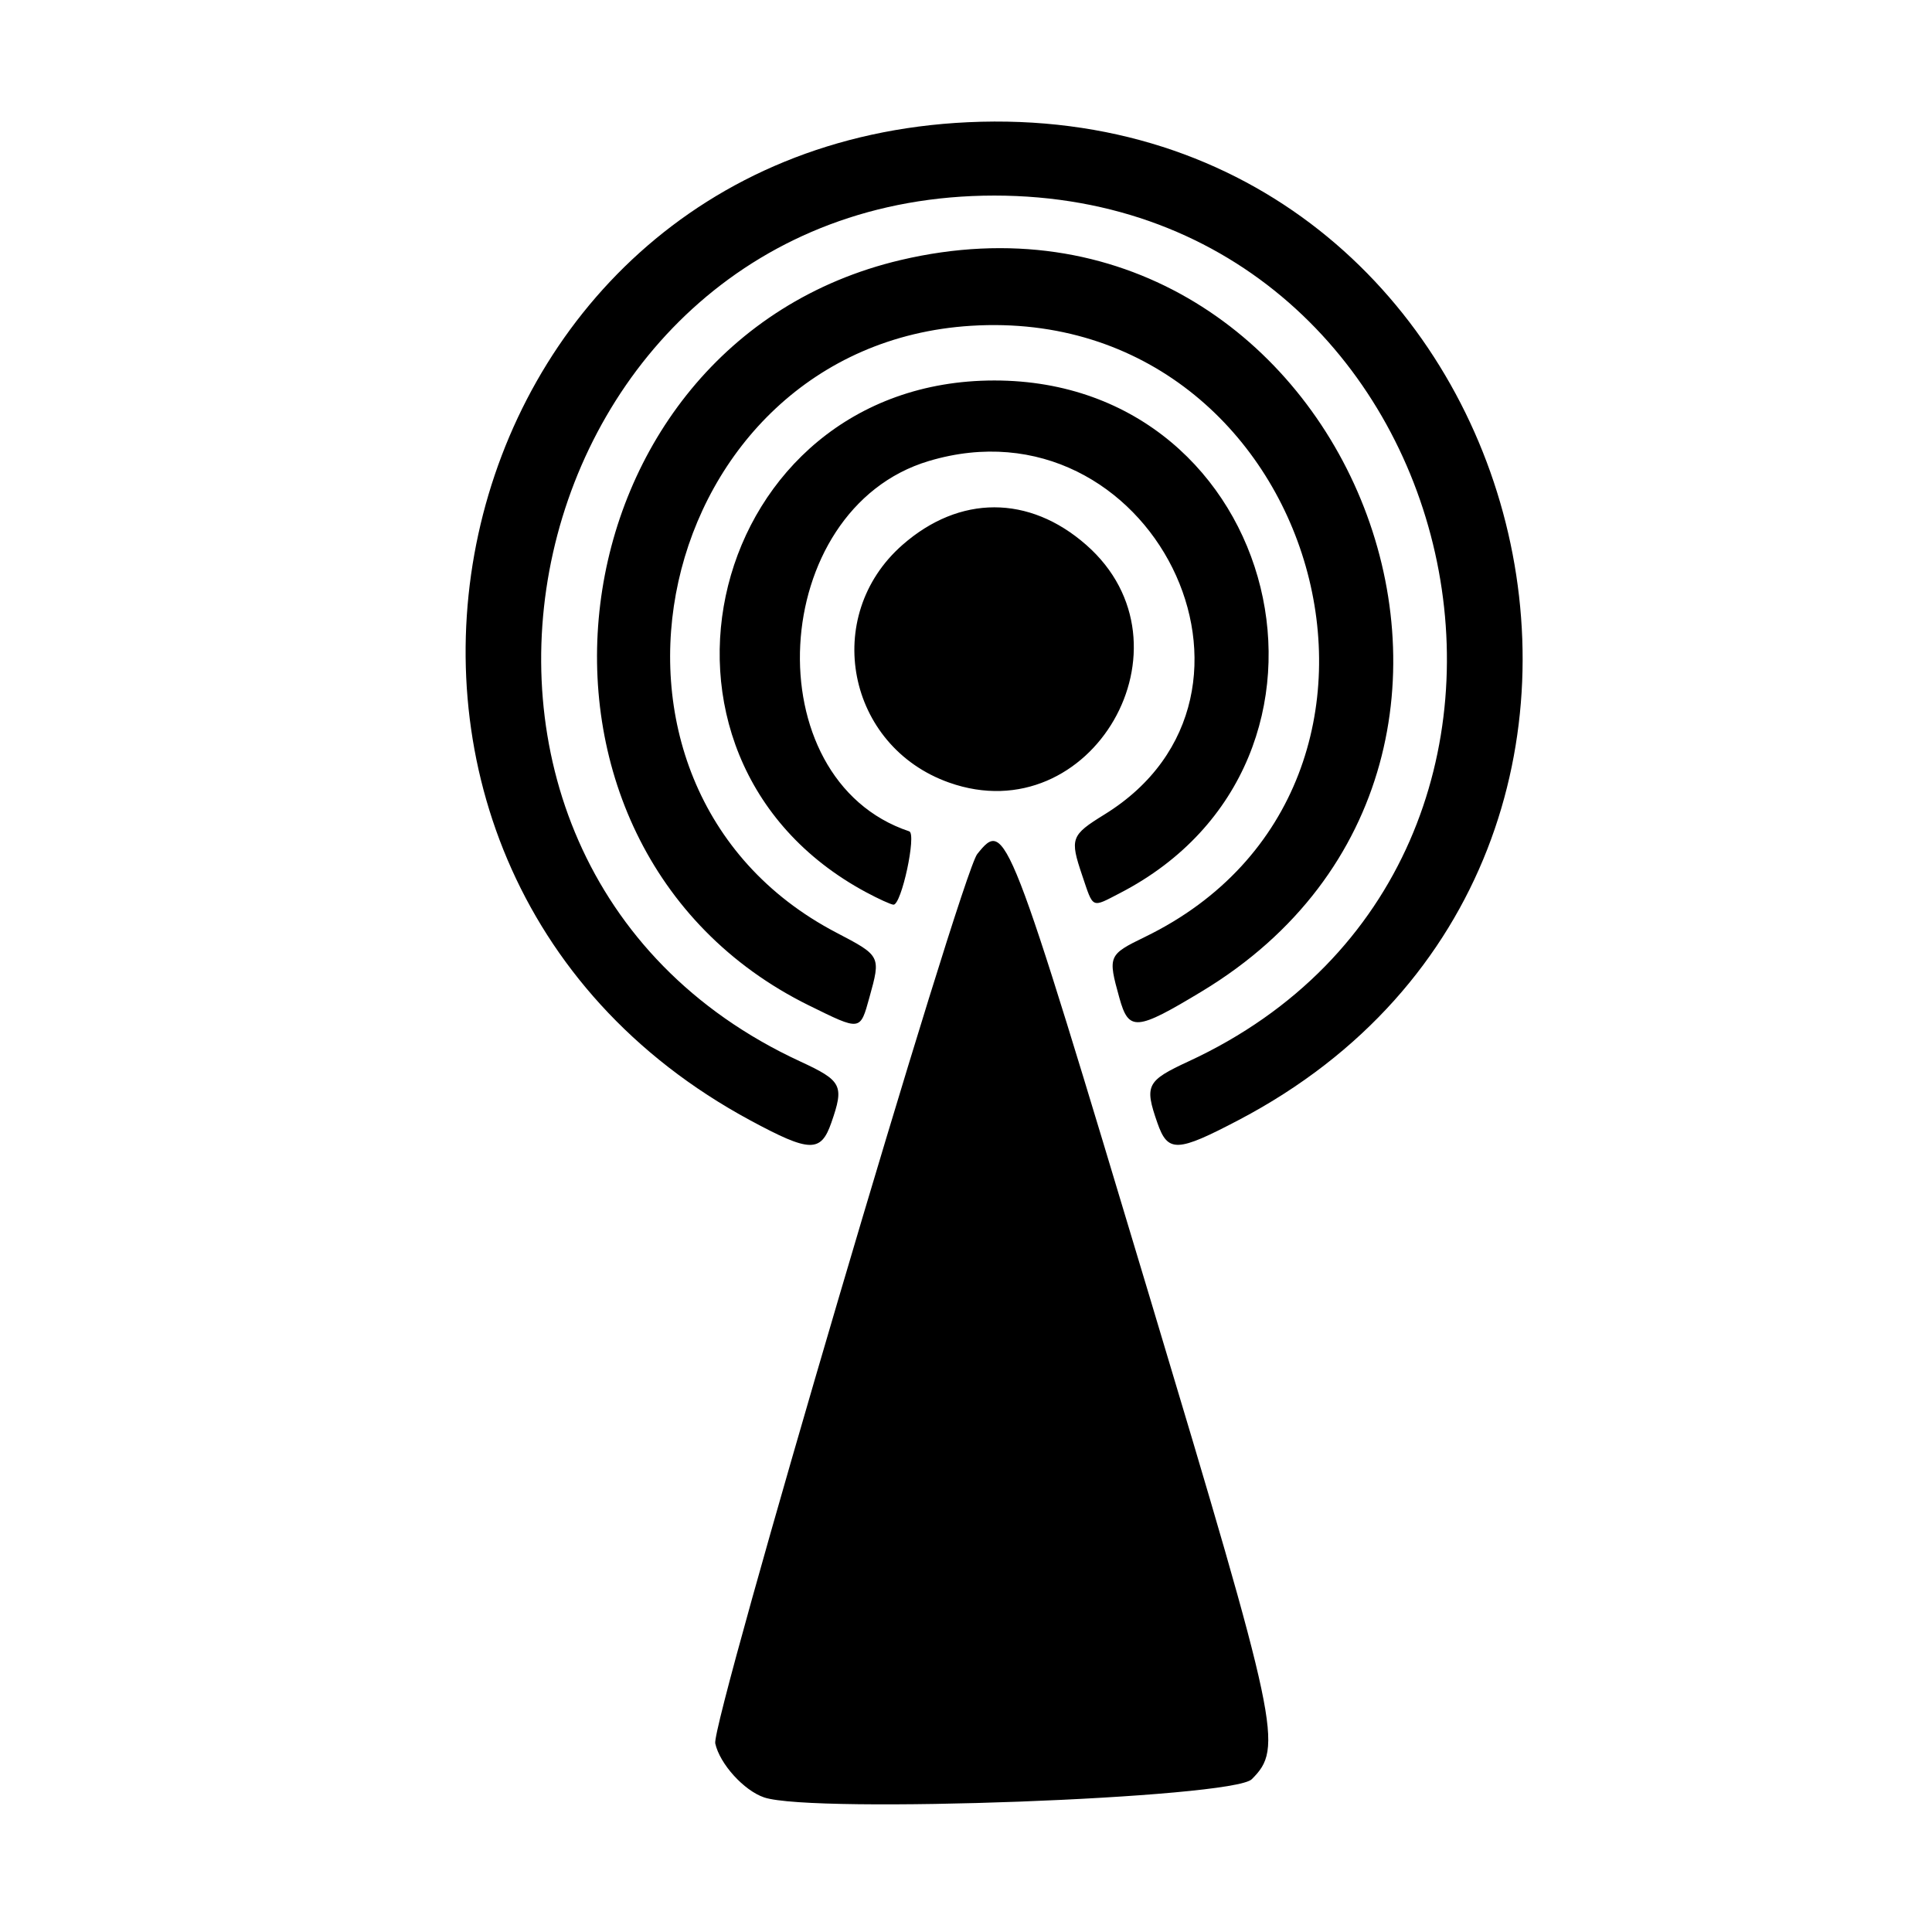
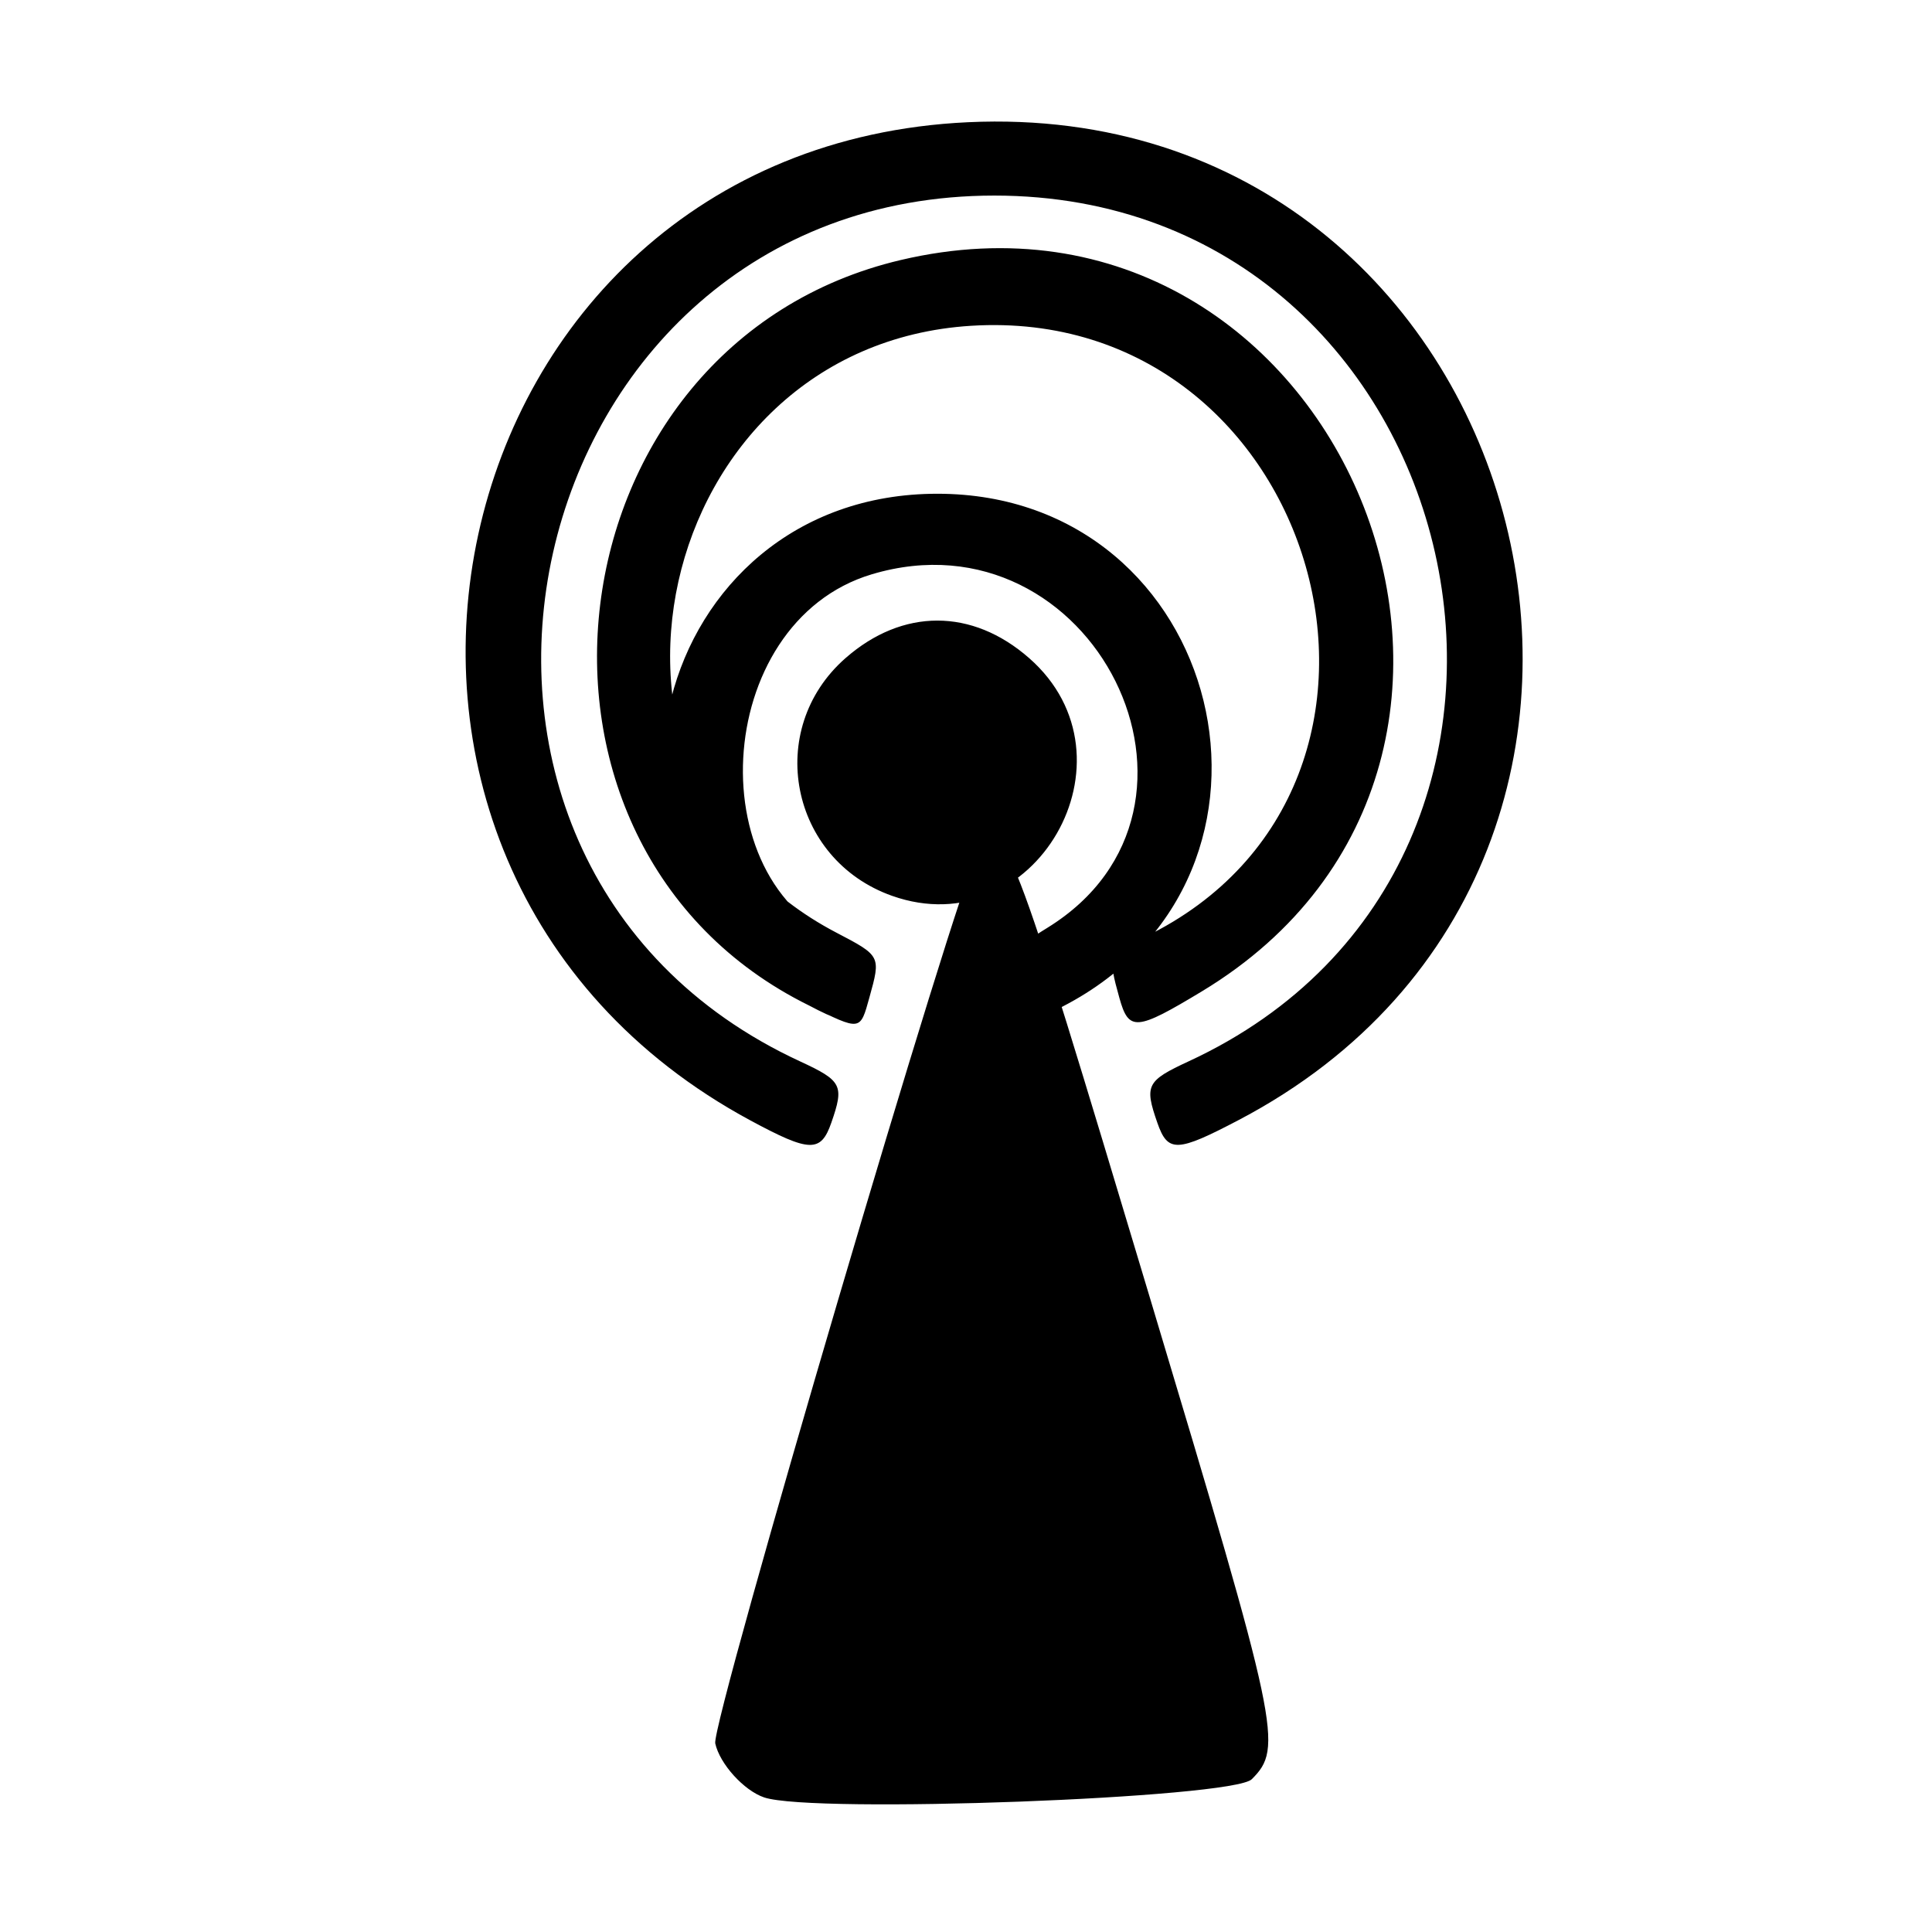
<svg xmlns="http://www.w3.org/2000/svg" version="1.1" width="256" height="256" id="svg3066">
  <defs id="defs3070" />
-   <path d="m 101.254,238.168 c -2.681,-0.906 -5.883,-4.442 -6.479,-7.155 -0.587,-2.672 32.55,-115.158 34.716,-117.848 3.768,-4.678 3.978,-4.138 22.863,58.75 17.197,57.269 17.702,59.652 13.513,63.841 -2.523,2.523 -58.143,4.599 -64.614,2.412 z M 99.45,148.472 C 36.21,114.391 56.889,19.509 128.279,16.194 c 74.822,-3.474 102.214,97.344 35.914,132.183 -8.254,4.337 -9.45,4.38 -10.842,0.388 -1.727,-4.955 -1.421,-5.555 4.152,-8.133 57.704,-26.693 37.945,-114.718 -25.75,-114.718 -63.802,0 -83.551,87.986 -25.75,114.719 5.573,2.578 5.879,3.177 4.152,8.132 -1.389,3.986 -2.839,3.946 -10.706,-0.294 z M 107.201,133.231 C 64.201,112.037 72.38,45.526 119.347,34.455 c 58.222,-13.724 91.063,66.023 39.907,96.906 -8.707,5.256 -9.69,5.333 -10.934,0.852 -1.54,-5.547 -1.476,-5.701 3.397,-8.068 41.317,-20.073 23.167,-83.86 -23.041,-80.977 -42.259,2.636 -55.204,60.895 -17.866,80.404 5.913,3.09 5.918,3.099 4.392,8.592 -1.242,4.473 -1.121,4.456 -8.001,1.066 z m 7.554,-15.008 c -33.446,-17.978 -20.954,-67.807 17,-67.807 38.065,0 50.433,50.453 16.65,67.922 -3.82,1.975 -3.5,2.123 -5.002,-2.321 -1.663,-4.921 -1.508,-5.345 2.945,-8.094 25.765,-15.901 6.019,-55.611 -23.287,-46.831 -21.326,6.389 -23.21,42.19 -2.582,49.065 1.001,0.334 -1.035,9.786 -2.093,9.718 -0.347,-0.022 -1.981,-0.766 -3.631,-1.653 z m 11,-14.529 c -13.544,-4.802 -16.927,-22.05 -6.176,-31.49 7.565,-6.642 16.788,-6.642 24.353,0 15.099,13.257 0.71,38.186 -18.176,31.49 z" id="path3076" style="fill:#000000" />
+   <path d="m 101.254,238.168 c -2.681,-0.906 -5.883,-4.442 -6.479,-7.155 -0.587,-2.672 32.55,-115.158 34.716,-117.848 3.768,-4.678 3.978,-4.138 22.863,58.75 17.197,57.269 17.702,59.652 13.513,63.841 -2.523,2.523 -58.143,4.599 -64.614,2.412 z M 99.45,148.472 C 36.21,114.391 56.889,19.509 128.279,16.194 c 74.822,-3.474 102.214,97.344 35.914,132.183 -8.254,4.337 -9.45,4.38 -10.842,0.388 -1.727,-4.955 -1.421,-5.555 4.152,-8.133 57.704,-26.693 37.945,-114.718 -25.75,-114.718 -63.802,0 -83.551,87.986 -25.75,114.719 5.573,2.578 5.879,3.177 4.152,8.132 -1.389,3.986 -2.839,3.946 -10.706,-0.294 z M 107.201,133.231 C 64.201,112.037 72.38,45.526 119.347,34.455 c 58.222,-13.724 91.063,66.023 39.907,96.906 -8.707,5.256 -9.69,5.333 -10.934,0.852 -1.54,-5.547 -1.476,-5.701 3.397,-8.068 41.317,-20.073 23.167,-83.86 -23.041,-80.977 -42.259,2.636 -55.204,60.895 -17.866,80.404 5.913,3.09 5.918,3.099 4.392,8.592 -1.242,4.473 -1.121,4.456 -8.001,1.066 z c -33.446,-17.978 -20.954,-67.807 17,-67.807 38.065,0 50.433,50.453 16.65,67.922 -3.82,1.975 -3.5,2.123 -5.002,-2.321 -1.663,-4.921 -1.508,-5.345 2.945,-8.094 25.765,-15.901 6.019,-55.611 -23.287,-46.831 -21.326,6.389 -23.21,42.19 -2.582,49.065 1.001,0.334 -1.035,9.786 -2.093,9.718 -0.347,-0.022 -1.981,-0.766 -3.631,-1.653 z m 11,-14.529 c -13.544,-4.802 -16.927,-22.05 -6.176,-31.49 7.565,-6.642 16.788,-6.642 24.353,0 15.099,13.257 0.71,38.186 -18.176,31.49 z" id="path3076" style="fill:#000000" />
</svg>